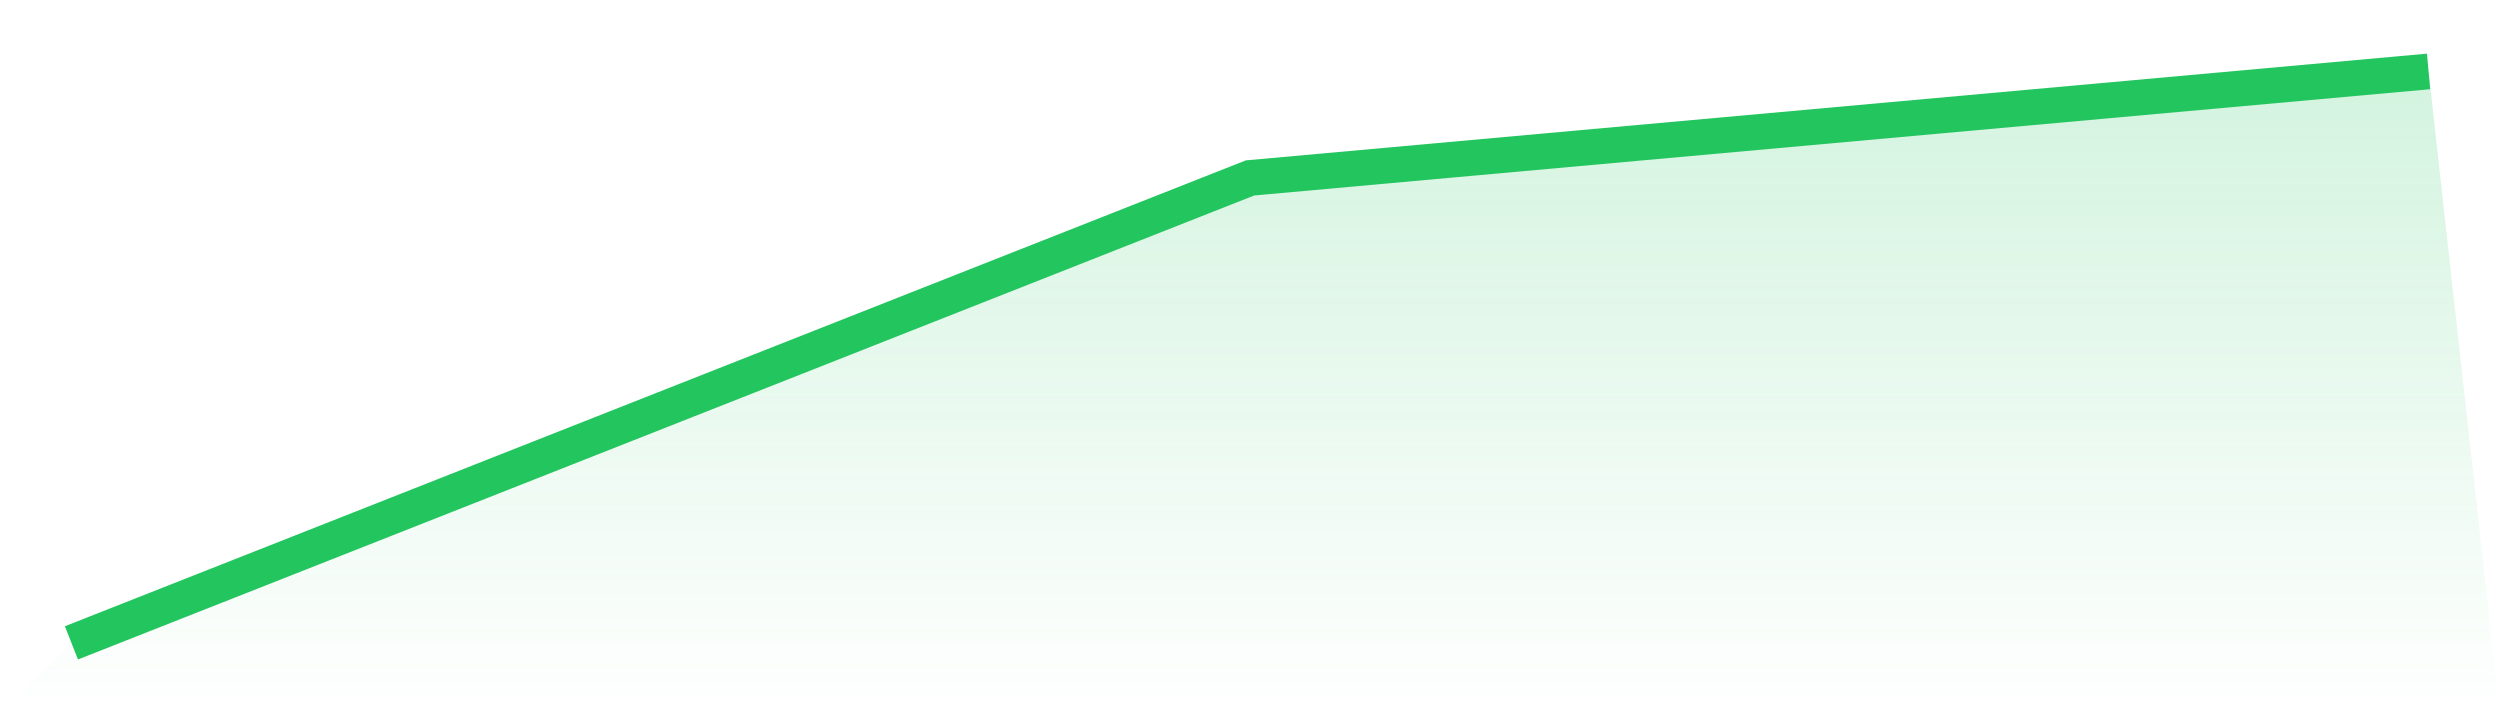
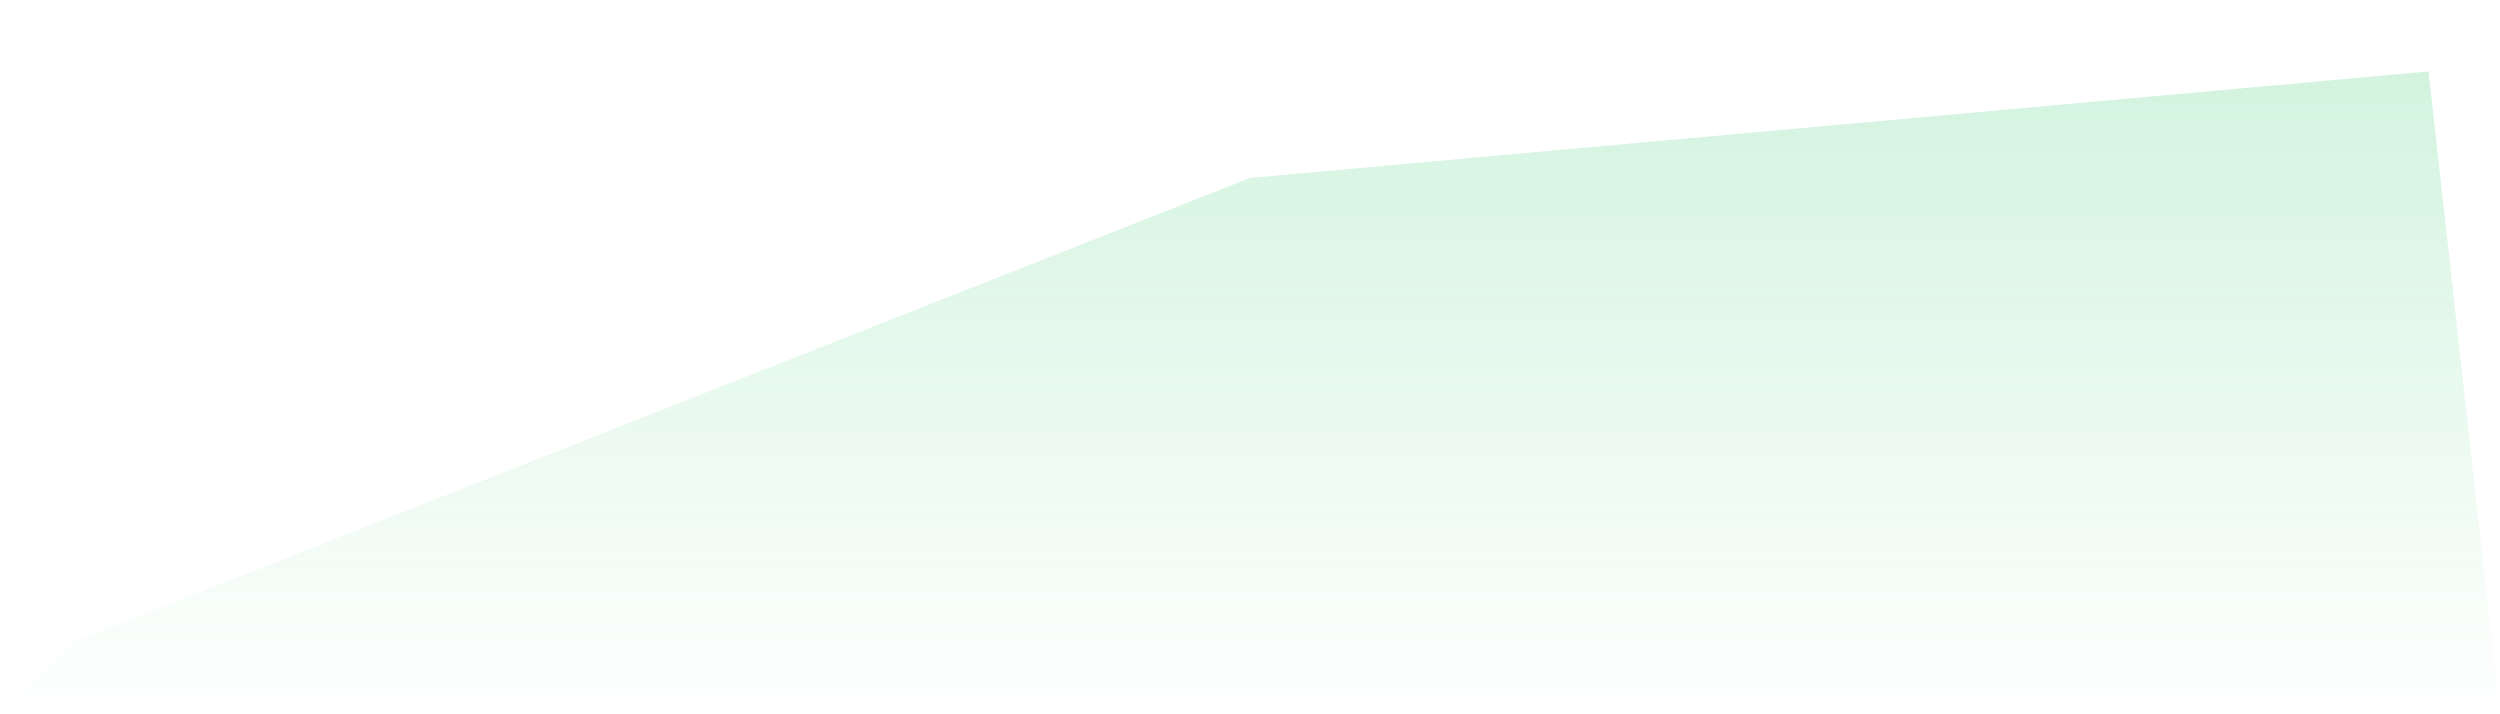
<svg xmlns="http://www.w3.org/2000/svg" viewBox="0 0 140 40">
  <defs>
    <linearGradient id="gradient" x1="0" x2="0" y1="0" y2="1">
      <stop offset="0%" stop-color="#22c55e" stop-opacity="0.2" />
      <stop offset="100%" stop-color="#22c55e" stop-opacity="0" />
    </linearGradient>
  </defs>
  <path d="M4,36 L4,36 L70,9.964 L136,4 L140,40 L0,40 z" fill="url(#gradient)" />
-   <path d="M4,36 L4,36 L70,9.964 L136,4" fill="none" stroke="#22c55e" stroke-width="2" />
</svg>